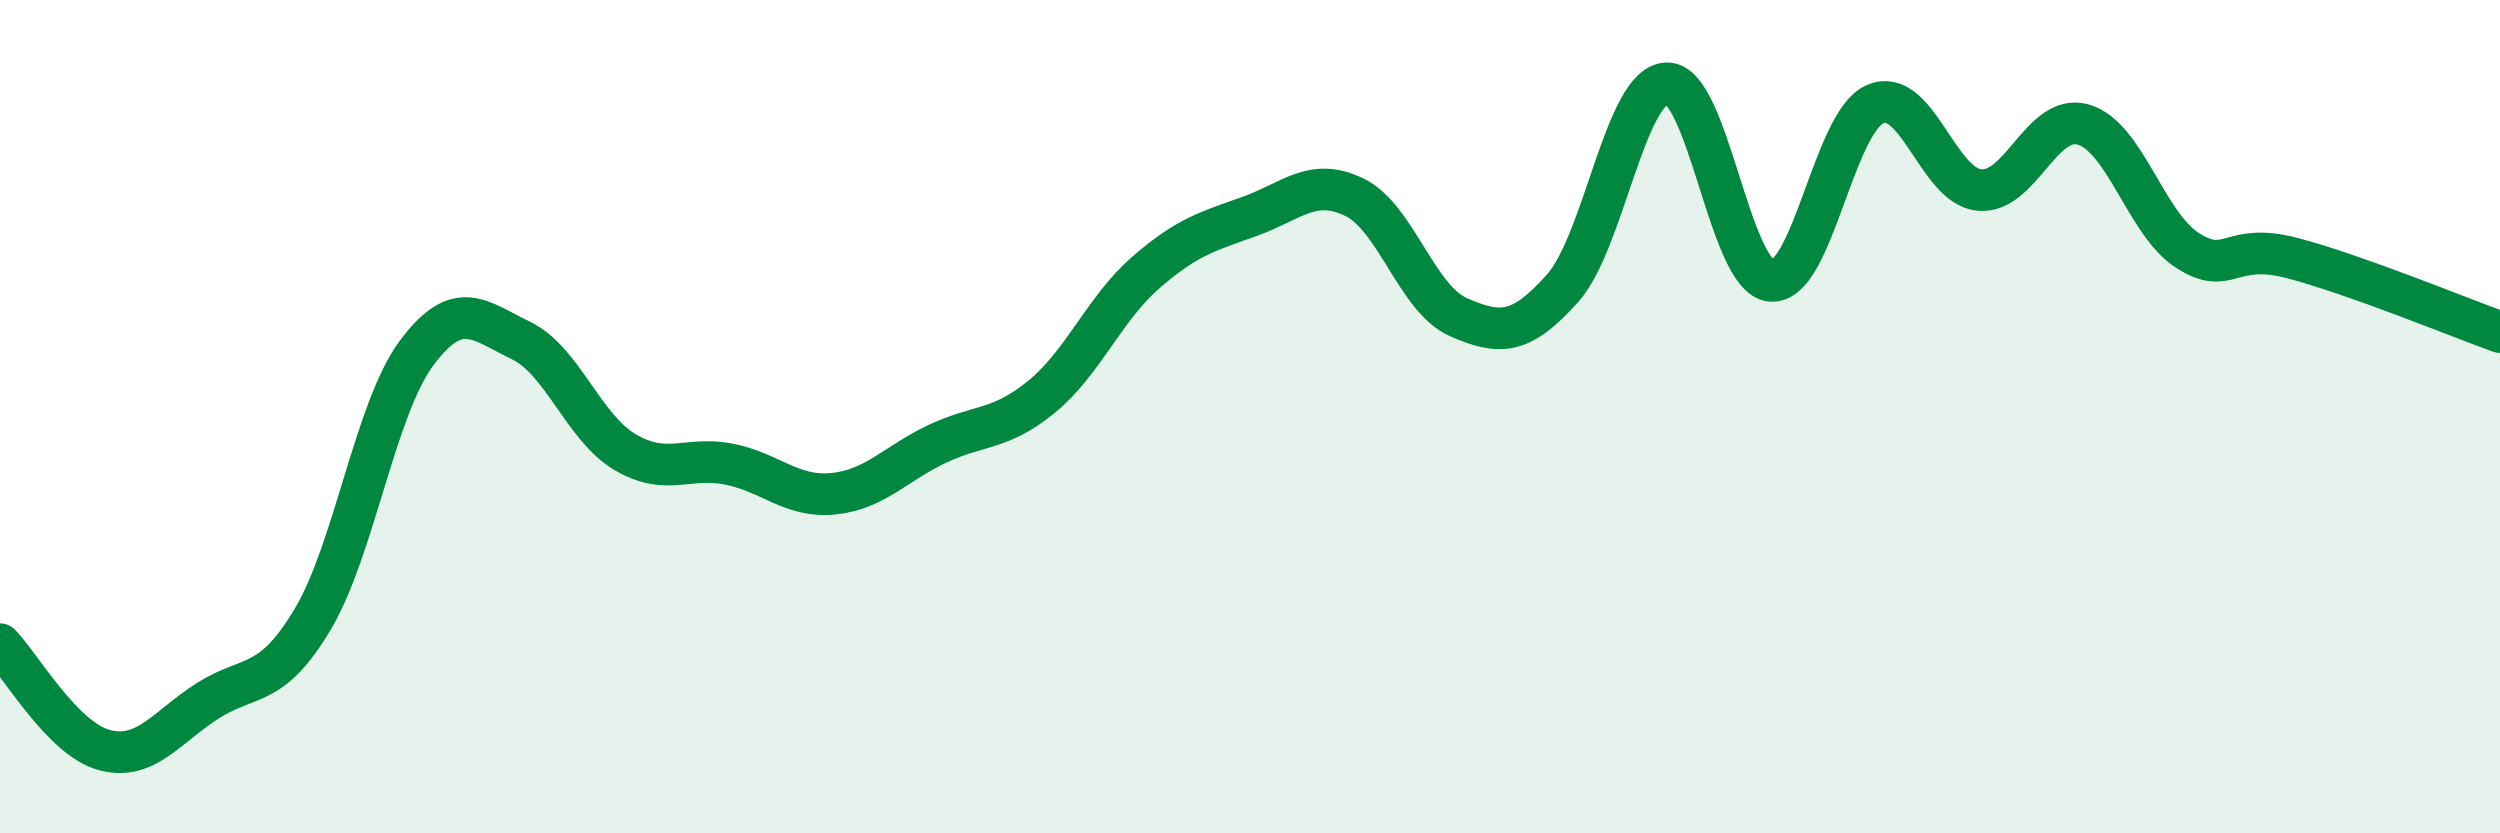
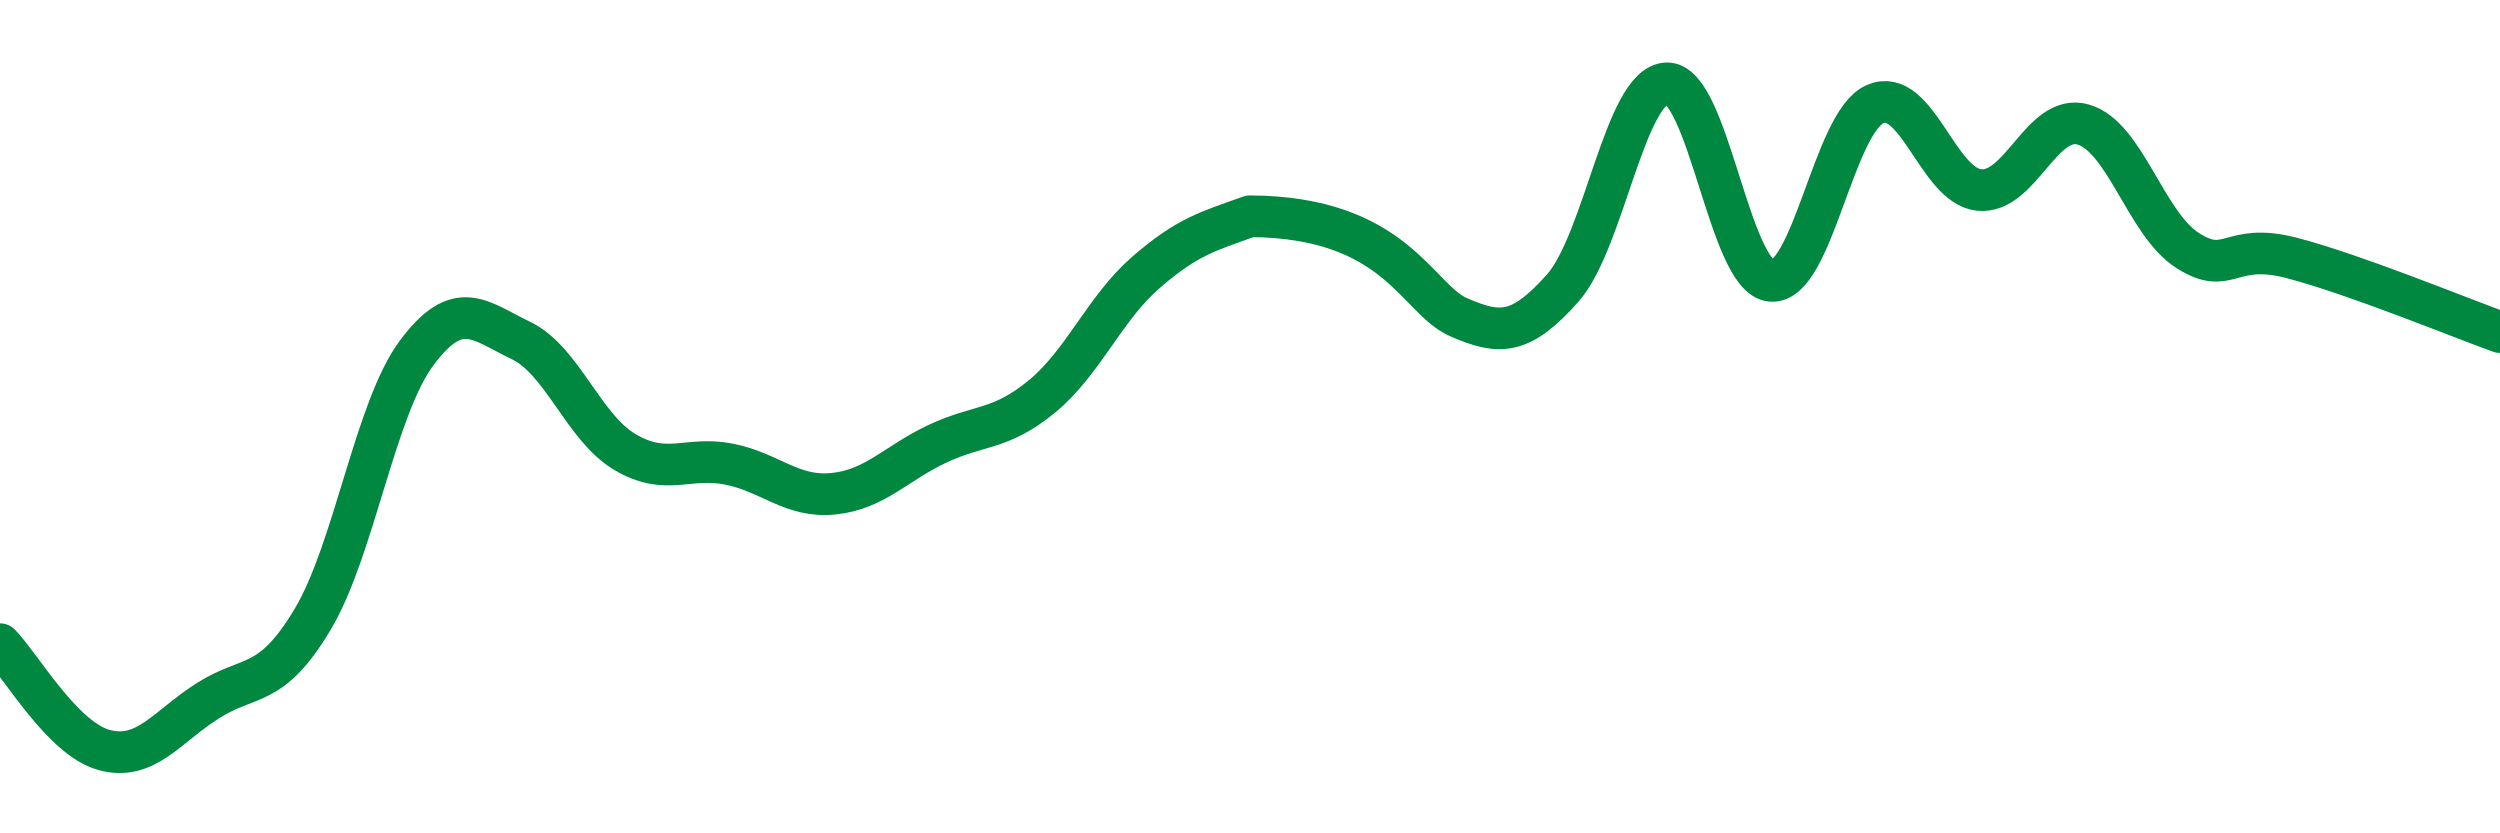
<svg xmlns="http://www.w3.org/2000/svg" width="60" height="20" viewBox="0 0 60 20">
-   <path d="M 0,15.46 C 0.5,15.97 1.5,17.73 2.5,18 C 3.5,18.27 4,17.44 5,16.81 C 6,16.18 6.5,16.54 7.5,14.87 C 8.5,13.2 9,9.81 10,8.47 C 11,7.13 11.5,7.69 12.5,8.17 C 13.5,8.65 14,10.26 15,10.85 C 16,11.44 16.5,10.94 17.5,11.14 C 18.5,11.34 19,11.95 20,11.85 C 21,11.75 21.5,11.12 22.5,10.65 C 23.5,10.18 24,10.34 25,9.52 C 26,8.7 26.5,7.41 27.5,6.54 C 28.5,5.67 29,5.55 30,5.19 C 31,4.83 31.5,4.25 32.5,4.73 C 33.5,5.21 34,7.17 35,7.61 C 36,8.05 36.5,8.04 37.5,6.92 C 38.5,5.8 39,2.04 40,2 C 41,1.96 41.5,6.64 42.5,6.74 C 43.5,6.84 44,2.94 45,2.5 C 46,2.06 46.5,4.46 47.5,4.56 C 48.5,4.66 49,2.7 50,2.99 C 51,3.28 51.5,5.37 52.5,6.01 C 53.5,6.65 53.5,5.8 55,6.19 C 56.5,6.58 59,7.61 60,7.97L60 20L0 20Z" fill="#008740" opacity="0.1" stroke-linecap="round" stroke-linejoin="round" />
-   <path d="M 0,15.46 C 0.5,15.97 1.5,17.73 2.5,18 C 3.5,18.27 4,17.44 5,16.81 C 6,16.18 6.5,16.54 7.5,14.87 C 8.5,13.2 9,9.81 10,8.47 C 11,7.13 11.5,7.69 12.5,8.17 C 13.5,8.65 14,10.26 15,10.85 C 16,11.44 16.5,10.94 17.5,11.14 C 18.5,11.34 19,11.95 20,11.85 C 21,11.75 21.5,11.12 22.5,10.65 C 23.5,10.18 24,10.34 25,9.52 C 26,8.7 26.5,7.41 27.5,6.54 C 28.5,5.67 29,5.55 30,5.19 C 31,4.83 31.5,4.25 32.5,4.73 C 33.5,5.21 34,7.17 35,7.61 C 36,8.05 36.5,8.04 37.5,6.92 C 38.5,5.8 39,2.04 40,2 C 41,1.96 41.5,6.64 42.5,6.74 C 43.5,6.84 44,2.94 45,2.5 C 46,2.06 46.5,4.46 47.5,4.56 C 48.5,4.66 49,2.7 50,2.99 C 51,3.28 51.5,5.37 52.5,6.01 C 53.5,6.65 53.5,5.8 55,6.19 C 56.5,6.58 59,7.61 60,7.97" stroke="#008740" stroke-width="1" fill="none" stroke-linecap="round" stroke-linejoin="round" />
+   <path d="M 0,15.46 C 0.5,15.97 1.5,17.73 2.5,18 C 3.5,18.27 4,17.44 5,16.81 C 6,16.18 6.5,16.54 7.5,14.87 C 8.5,13.2 9,9.81 10,8.47 C 11,7.13 11.5,7.69 12.5,8.17 C 13.5,8.65 14,10.26 15,10.85 C 16,11.44 16.5,10.94 17.5,11.14 C 18.5,11.34 19,11.95 20,11.85 C 21,11.75 21.5,11.12 22.5,10.65 C 23.5,10.18 24,10.34 25,9.52 C 26,8.7 26.5,7.41 27.5,6.54 C 28.5,5.67 29,5.55 30,5.19 C 33.5,5.21 34,7.17 35,7.61 C 36,8.05 36.5,8.04 37.5,6.92 C 38.5,5.8 39,2.04 40,2 C 41,1.96 41.5,6.64 42.5,6.74 C 43.5,6.84 44,2.94 45,2.5 C 46,2.06 46.5,4.46 47.5,4.56 C 48.5,4.66 49,2.7 50,2.99 C 51,3.28 51.5,5.37 52.5,6.01 C 53.5,6.65 53.5,5.8 55,6.19 C 56.5,6.58 59,7.61 60,7.97" stroke="#008740" stroke-width="1" fill="none" stroke-linecap="round" stroke-linejoin="round" />
</svg>